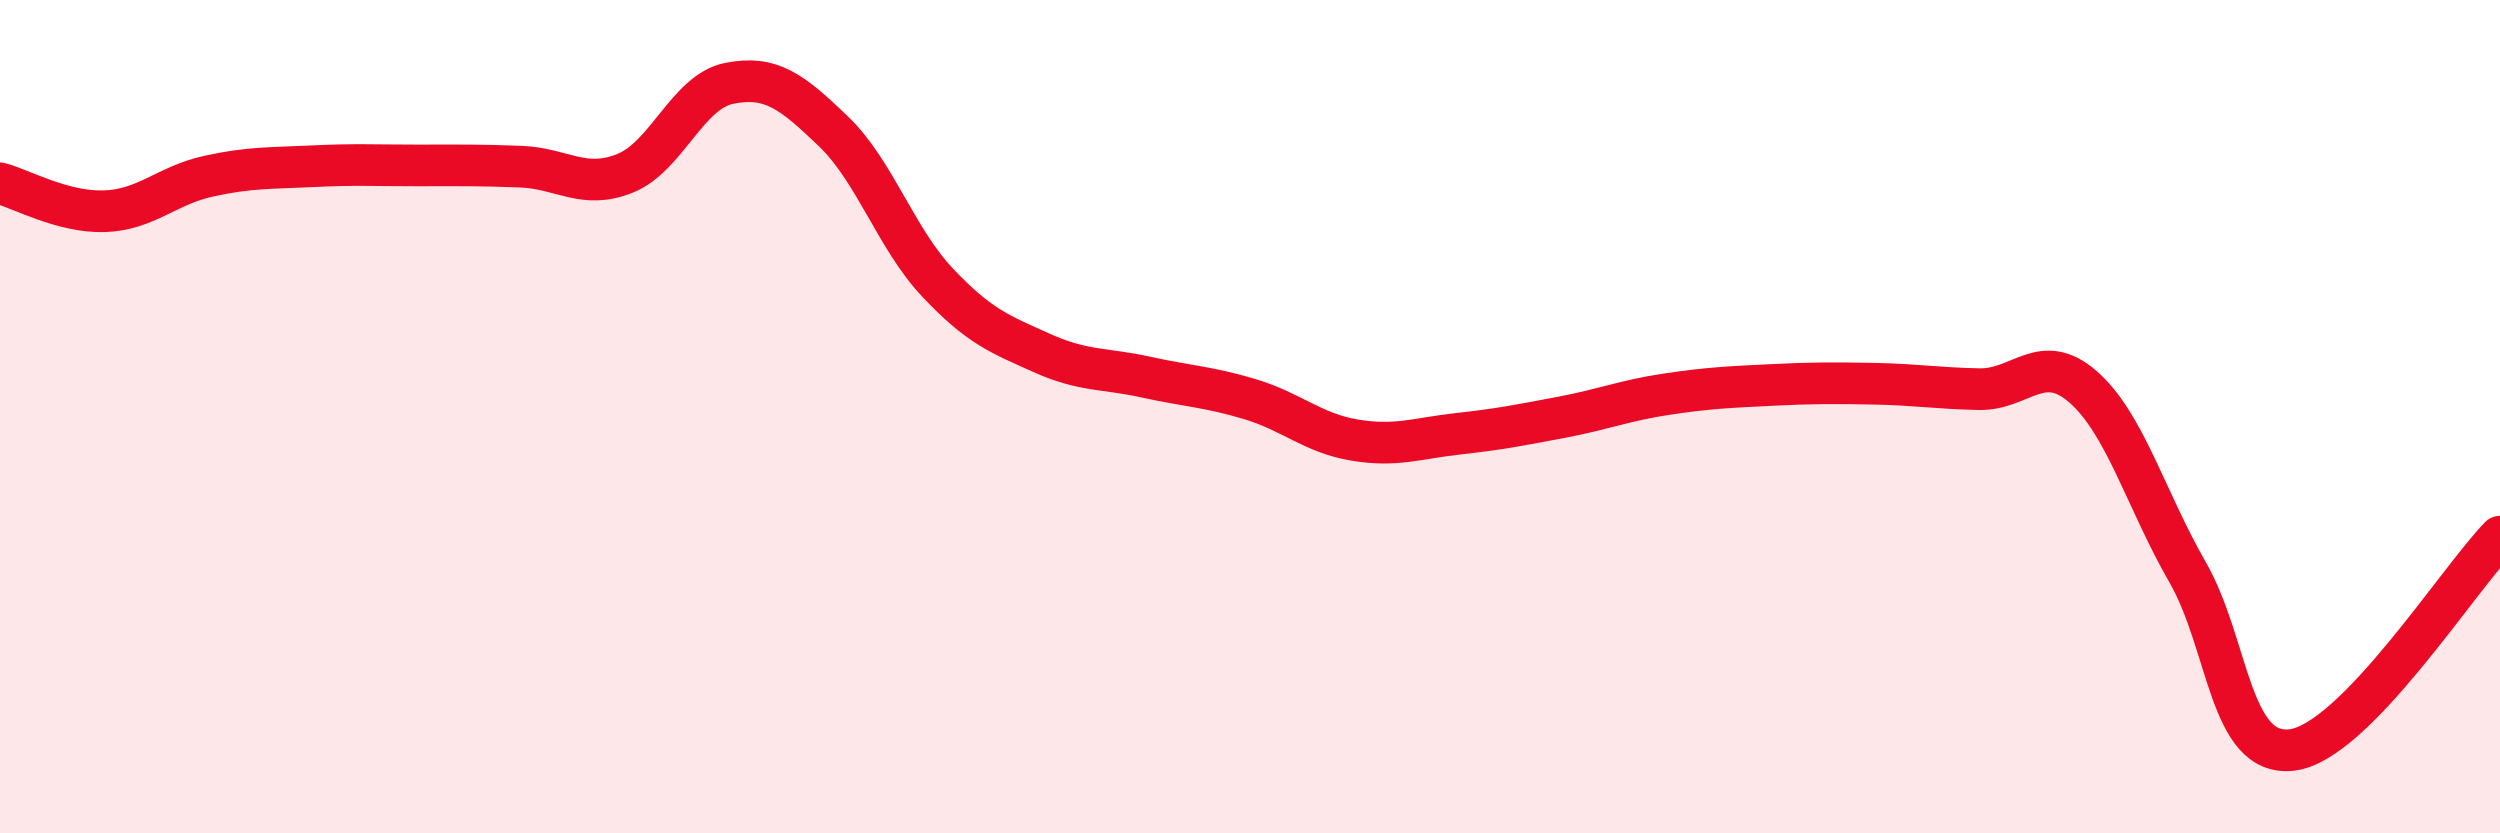
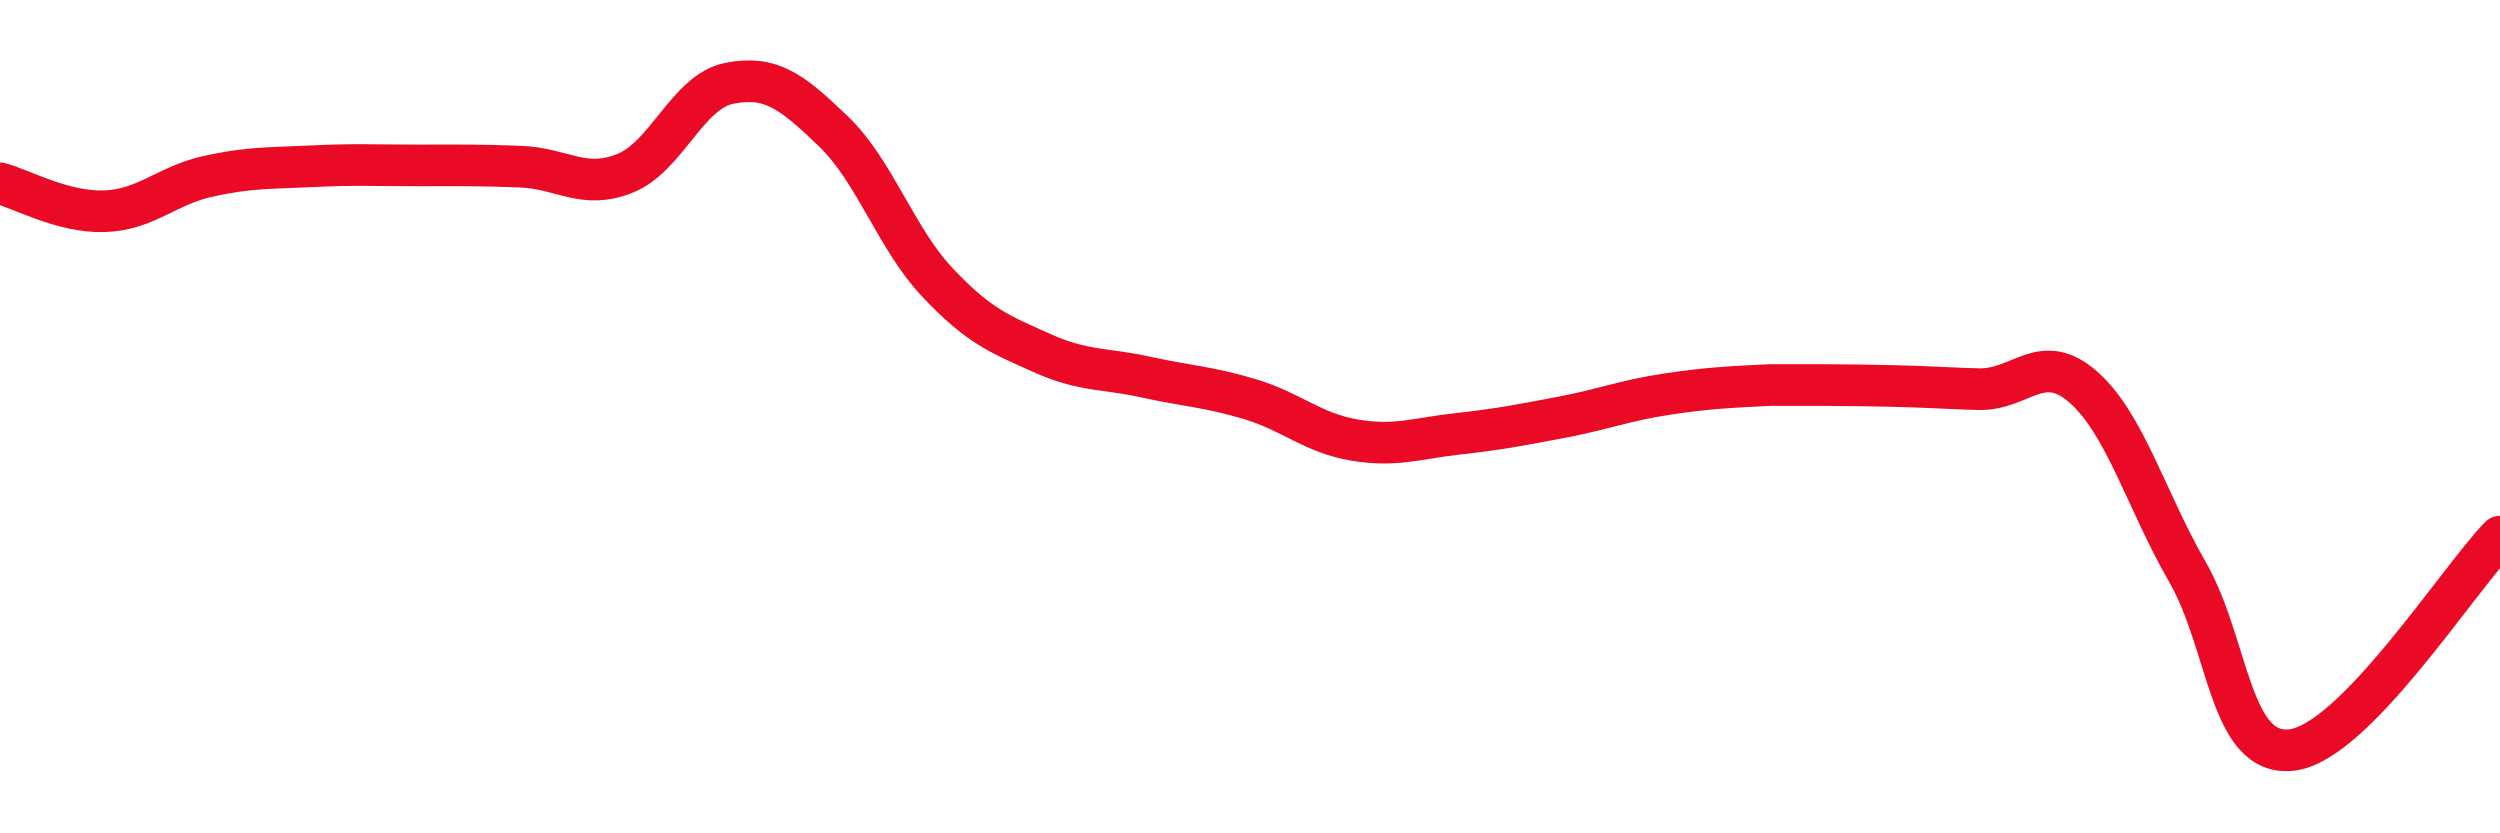
<svg xmlns="http://www.w3.org/2000/svg" width="60" height="20" viewBox="0 0 60 20">
-   <path d="M 0,4.4 C 0.5,4.53 1.5,5.1 2.5,5.07 C 3.5,5.04 4,4.45 5,4.23 C 6,4.01 6.5,4.04 7.5,3.99 C 8.5,3.94 9,3.97 10,3.97 C 11,3.97 11.5,3.96 12.5,4 C 13.5,4.04 14,4.56 15,4.16 C 16,3.76 16.5,2.2 17.5,2 C 18.5,1.8 19,2.19 20,3.15 C 21,4.11 21.5,5.72 22.5,6.78 C 23.5,7.84 24,8.02 25,8.47 C 26,8.92 26.5,8.83 27.5,9.05 C 28.5,9.27 29,9.28 30,9.58 C 31,9.88 31.5,10.39 32.5,10.56 C 33.5,10.73 34,10.52 35,10.41 C 36,10.3 36.5,10.2 37.5,10.01 C 38.5,9.82 39,9.61 40,9.46 C 41,9.31 41.5,9.29 42.5,9.24 C 43.5,9.19 44,9.19 45,9.21 C 46,9.23 46.5,9.32 47.5,9.34 C 48.5,9.36 49,8.41 50,9.29 C 51,10.17 51.5,11.99 52.5,13.73 C 53.5,15.47 53.5,18.17 55,18 C 56.5,17.83 59,13.9 60,12.88L60 20L0 20Z" fill="#EB0A25" opacity="0.1" stroke-linecap="round" stroke-linejoin="round" />
-   <path d="M 0,4.4 C 0.5,4.53 1.5,5.1 2.5,5.07 C 3.5,5.04 4,4.45 5,4.23 C 6,4.01 6.5,4.04 7.5,3.99 C 8.5,3.94 9,3.97 10,3.97 C 11,3.97 11.5,3.96 12.5,4 C 13.5,4.04 14,4.56 15,4.16 C 16,3.76 16.5,2.2 17.5,2 C 18.5,1.8 19,2.19 20,3.15 C 21,4.11 21.5,5.72 22.5,6.78 C 23.5,7.84 24,8.02 25,8.47 C 26,8.92 26.5,8.83 27.5,9.05 C 28.5,9.27 29,9.28 30,9.58 C 31,9.88 31.5,10.39 32.5,10.56 C 33.5,10.73 34,10.52 35,10.41 C 36,10.3 36.5,10.2 37.5,10.01 C 38.5,9.82 39,9.61 40,9.46 C 41,9.31 41.5,9.29 42.5,9.24 C 43.5,9.19 44,9.19 45,9.21 C 46,9.23 46.5,9.32 47.5,9.34 C 48.5,9.36 49,8.41 50,9.29 C 51,10.17 51.5,11.99 52.5,13.73 C 53.5,15.47 53.5,18.17 55,18 C 56.5,17.83 59,13.9 60,12.88" stroke="#EB0A25" stroke-width="1" fill="none" stroke-linecap="round" stroke-linejoin="round" />
+   <path d="M 0,4.4 C 0.5,4.53 1.5,5.1 2.5,5.07 C 3.5,5.04 4,4.45 5,4.23 C 6,4.01 6.5,4.04 7.5,3.99 C 8.5,3.94 9,3.97 10,3.97 C 11,3.97 11.5,3.96 12.5,4 C 13.5,4.04 14,4.56 15,4.16 C 16,3.76 16.5,2.2 17.5,2 C 18.5,1.8 19,2.19 20,3.15 C 21,4.11 21.5,5.72 22.5,6.78 C 23.5,7.84 24,8.02 25,8.47 C 26,8.92 26.5,8.83 27.5,9.05 C 28.5,9.27 29,9.28 30,9.58 C 31,9.88 31.5,10.39 32.5,10.56 C 33.5,10.73 34,10.52 35,10.41 C 36,10.3 36.5,10.2 37.5,10.01 C 38.5,9.82 39,9.61 40,9.46 C 41,9.31 41.5,9.29 42.5,9.24 C 46,9.23 46.5,9.32 47.5,9.34 C 48.5,9.36 49,8.41 50,9.29 C 51,10.17 51.5,11.99 52.5,13.73 C 53.5,15.47 53.5,18.17 55,18 C 56.5,17.83 59,13.9 60,12.88" stroke="#EB0A25" stroke-width="1" fill="none" stroke-linecap="round" stroke-linejoin="round" />
</svg>